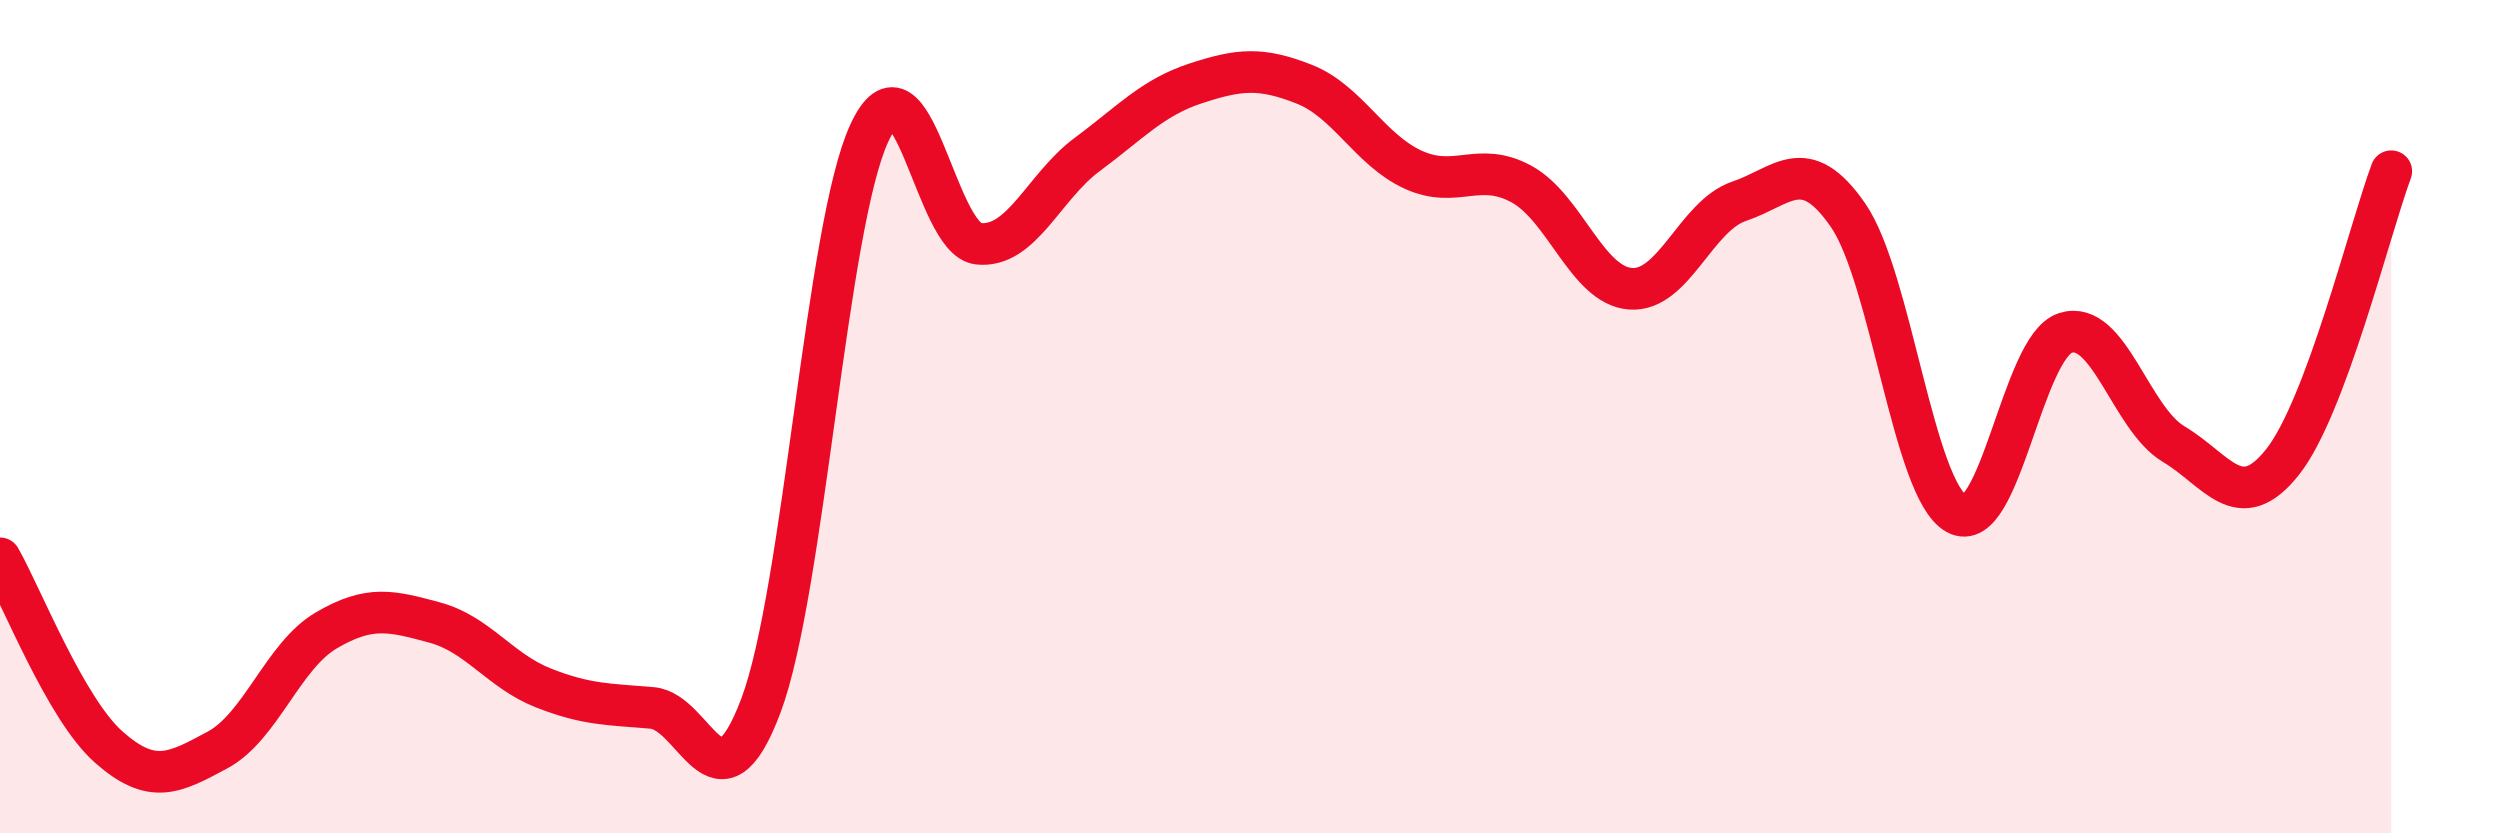
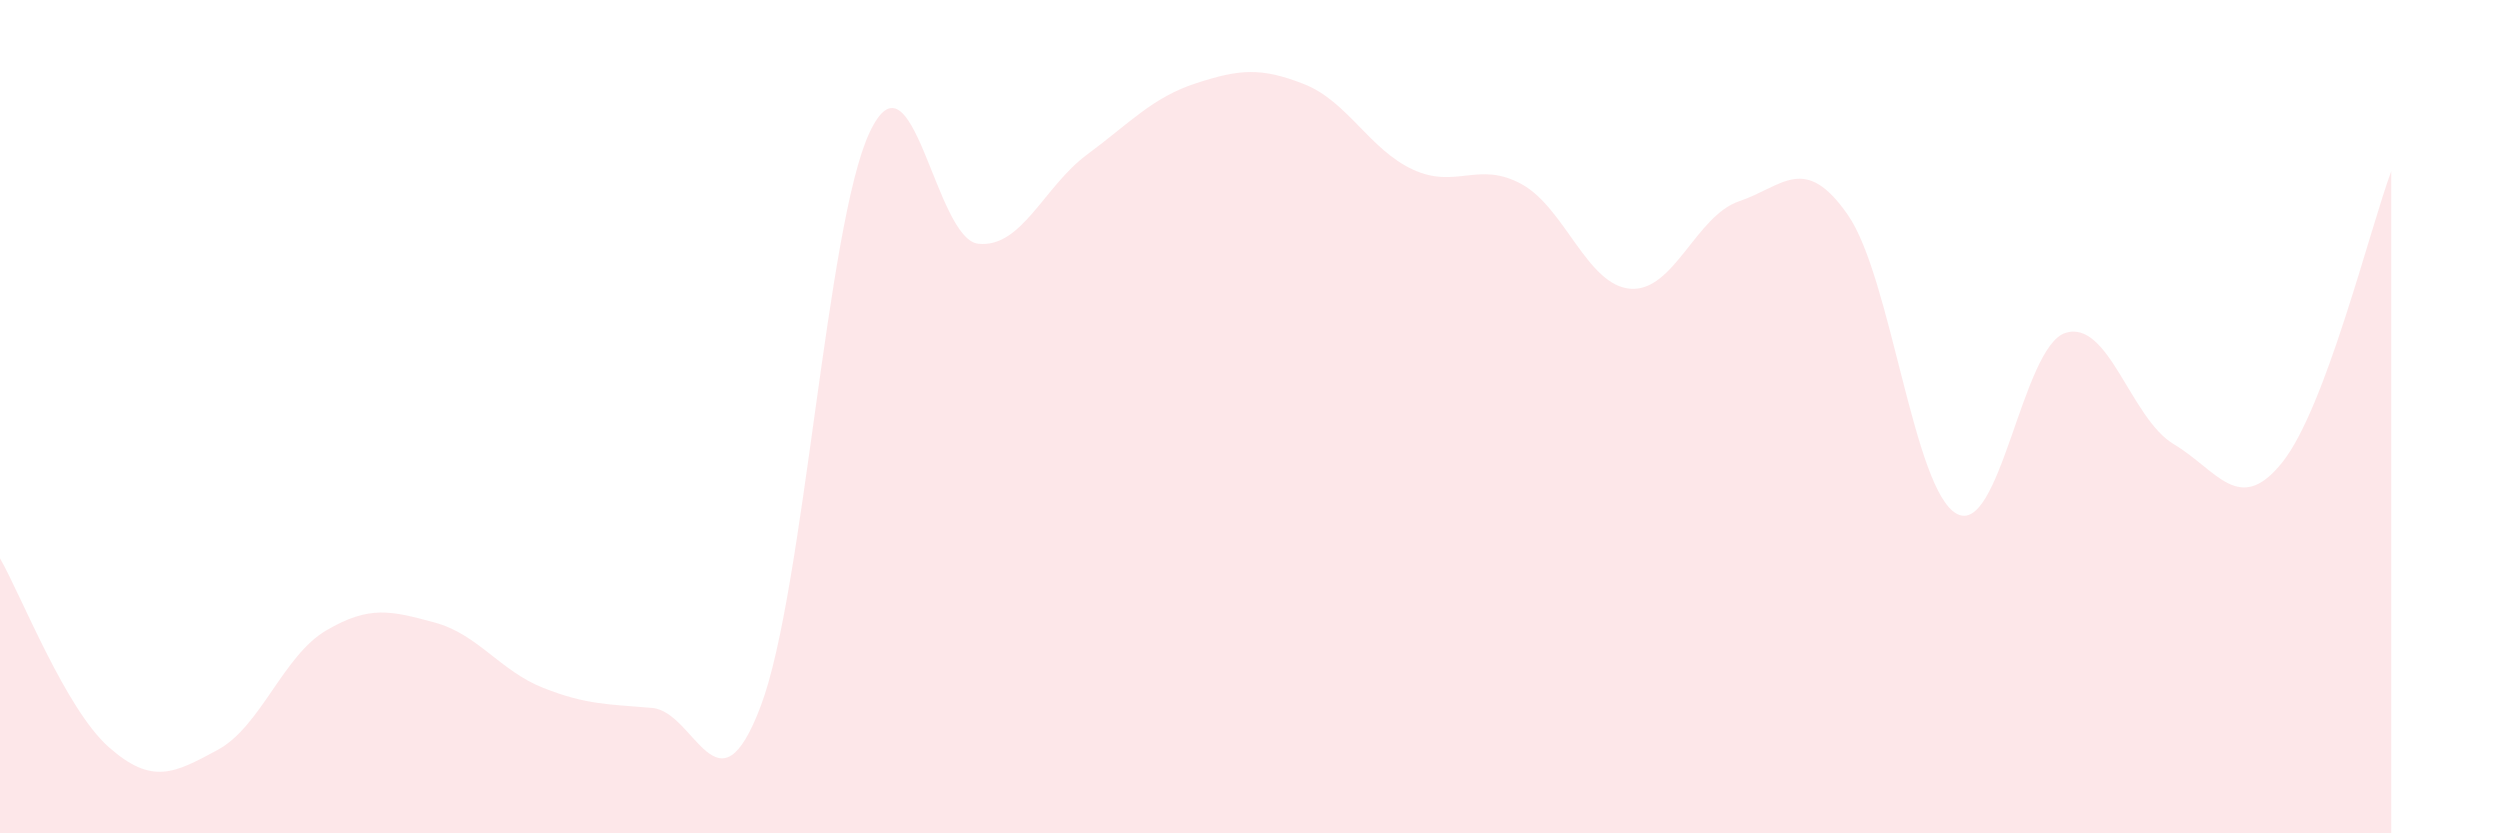
<svg xmlns="http://www.w3.org/2000/svg" width="60" height="20" viewBox="0 0 60 20">
  <path d="M 0,13.4 C 0.52,14.31 1.57,17.01 2.61,17.93 C 3.65,18.85 4.18,18.56 5.22,18 C 6.26,17.44 6.79,15.74 7.83,15.13 C 8.87,14.52 9.39,14.66 10.43,14.94 C 11.47,15.22 12,16.1 13.04,16.51 C 14.08,16.92 14.61,16.9 15.65,16.99 C 16.69,17.08 17.22,19.7 18.26,16.94 C 19.3,14.18 19.83,5.4 20.87,3.18 C 21.91,0.96 22.44,5.74 23.48,5.85 C 24.52,5.96 25.05,4.48 26.09,3.71 C 27.13,2.94 27.66,2.34 28.7,2 C 29.74,1.66 30.26,1.61 31.3,2.02 C 32.34,2.43 32.87,3.59 33.91,4.07 C 34.95,4.55 35.48,3.85 36.52,4.42 C 37.56,4.99 38.09,6.85 39.13,6.93 C 40.17,7.01 40.7,5.18 41.74,4.83 C 42.78,4.48 43.31,3.66 44.35,5.16 C 45.39,6.66 45.92,11.76 46.96,12.33 C 48,12.9 48.53,8.32 49.57,7.99 C 50.61,7.66 51.13,10.04 52.17,10.66 C 53.21,11.28 53.74,12.4 54.78,11.09 C 55.82,9.78 56.87,5.51 57.39,4.11L57.39 20L0 20Z" fill="#EB0A25" opacity="0.1" stroke-linecap="round" stroke-linejoin="round" />
-   <path d="M 0,13.4 C 0.52,14.31 1.57,17.01 2.61,17.93 C 3.65,18.85 4.18,18.56 5.22,18 C 6.26,17.44 6.79,15.74 7.83,15.13 C 8.87,14.52 9.39,14.66 10.43,14.94 C 11.47,15.22 12,16.1 13.04,16.51 C 14.08,16.92 14.61,16.9 15.65,16.99 C 16.69,17.08 17.22,19.7 18.26,16.94 C 19.3,14.18 19.83,5.4 20.87,3.18 C 21.91,0.96 22.44,5.74 23.48,5.85 C 24.52,5.96 25.05,4.48 26.09,3.71 C 27.13,2.94 27.66,2.34 28.7,2 C 29.74,1.66 30.26,1.61 31.3,2.02 C 32.34,2.43 32.87,3.59 33.91,4.07 C 34.95,4.55 35.48,3.85 36.52,4.42 C 37.56,4.99 38.09,6.85 39.13,6.93 C 40.17,7.01 40.7,5.18 41.74,4.83 C 42.78,4.48 43.31,3.66 44.35,5.16 C 45.39,6.66 45.92,11.76 46.96,12.33 C 48,12.9 48.53,8.32 49.57,7.99 C 50.61,7.66 51.13,10.04 52.17,10.66 C 53.21,11.28 53.74,12.4 54.78,11.09 C 55.82,9.78 56.87,5.51 57.39,4.11" stroke="#EB0A25" stroke-width="1" fill="none" stroke-linecap="round" stroke-linejoin="round" />
</svg>